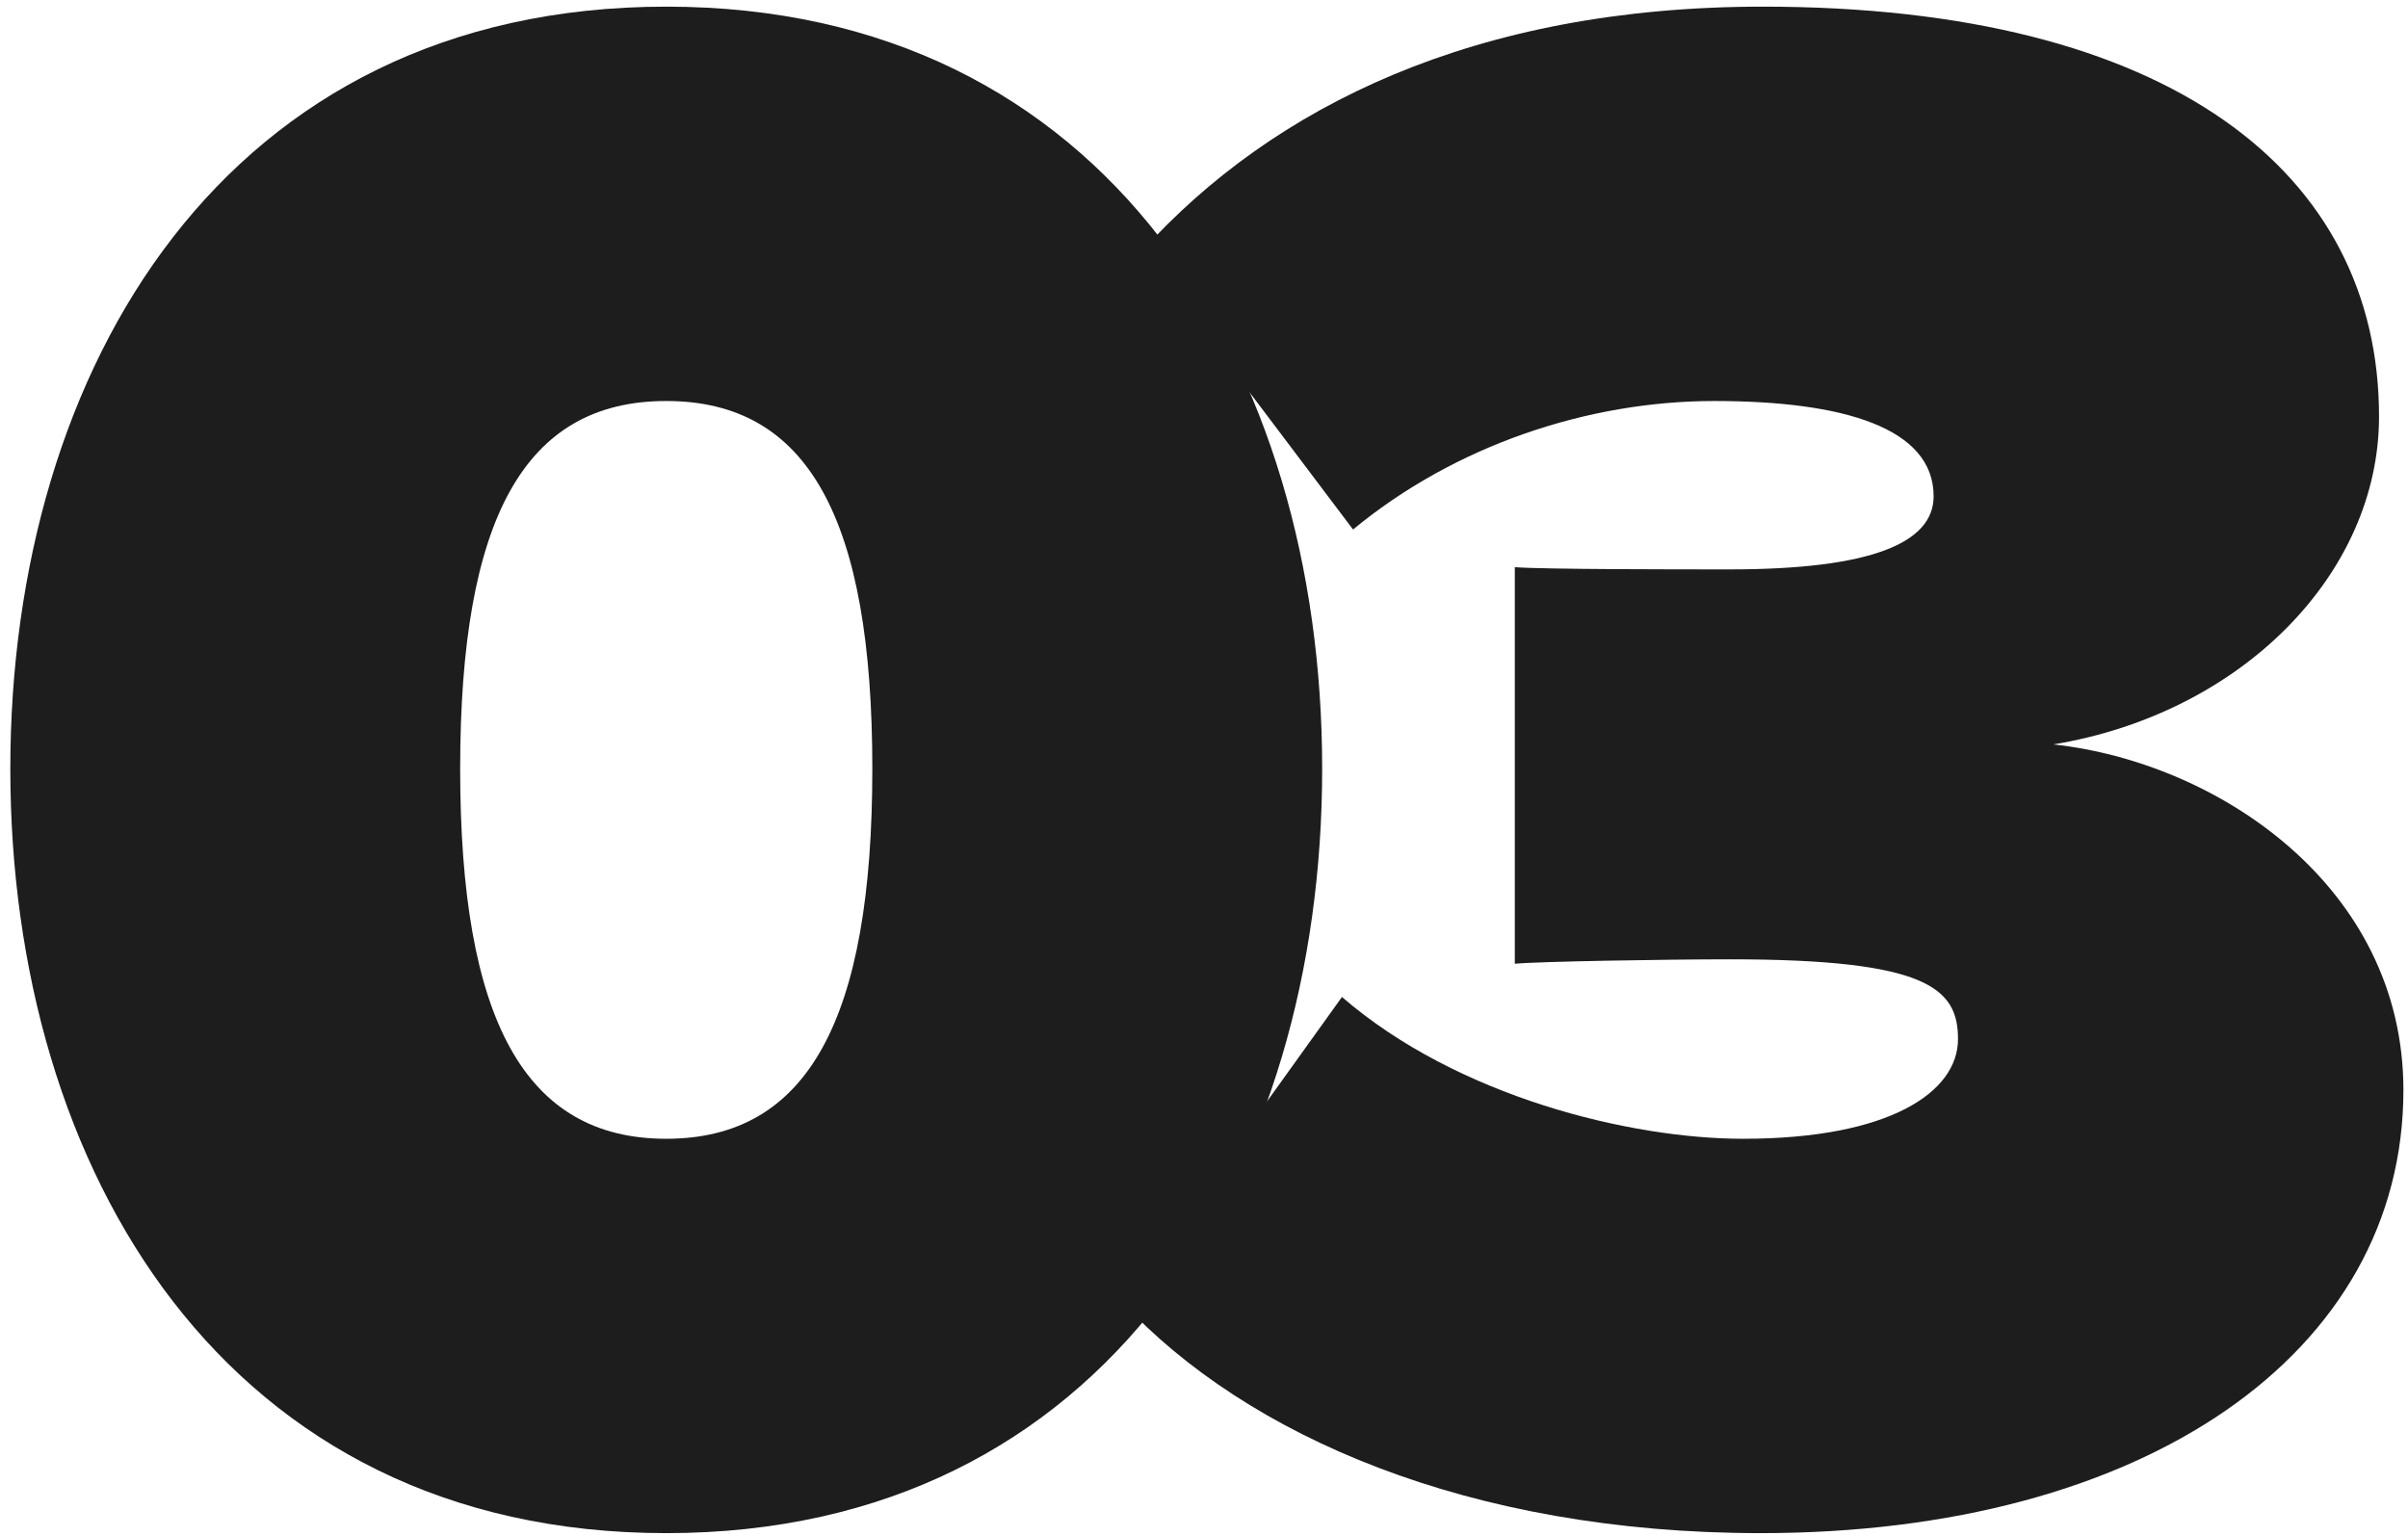
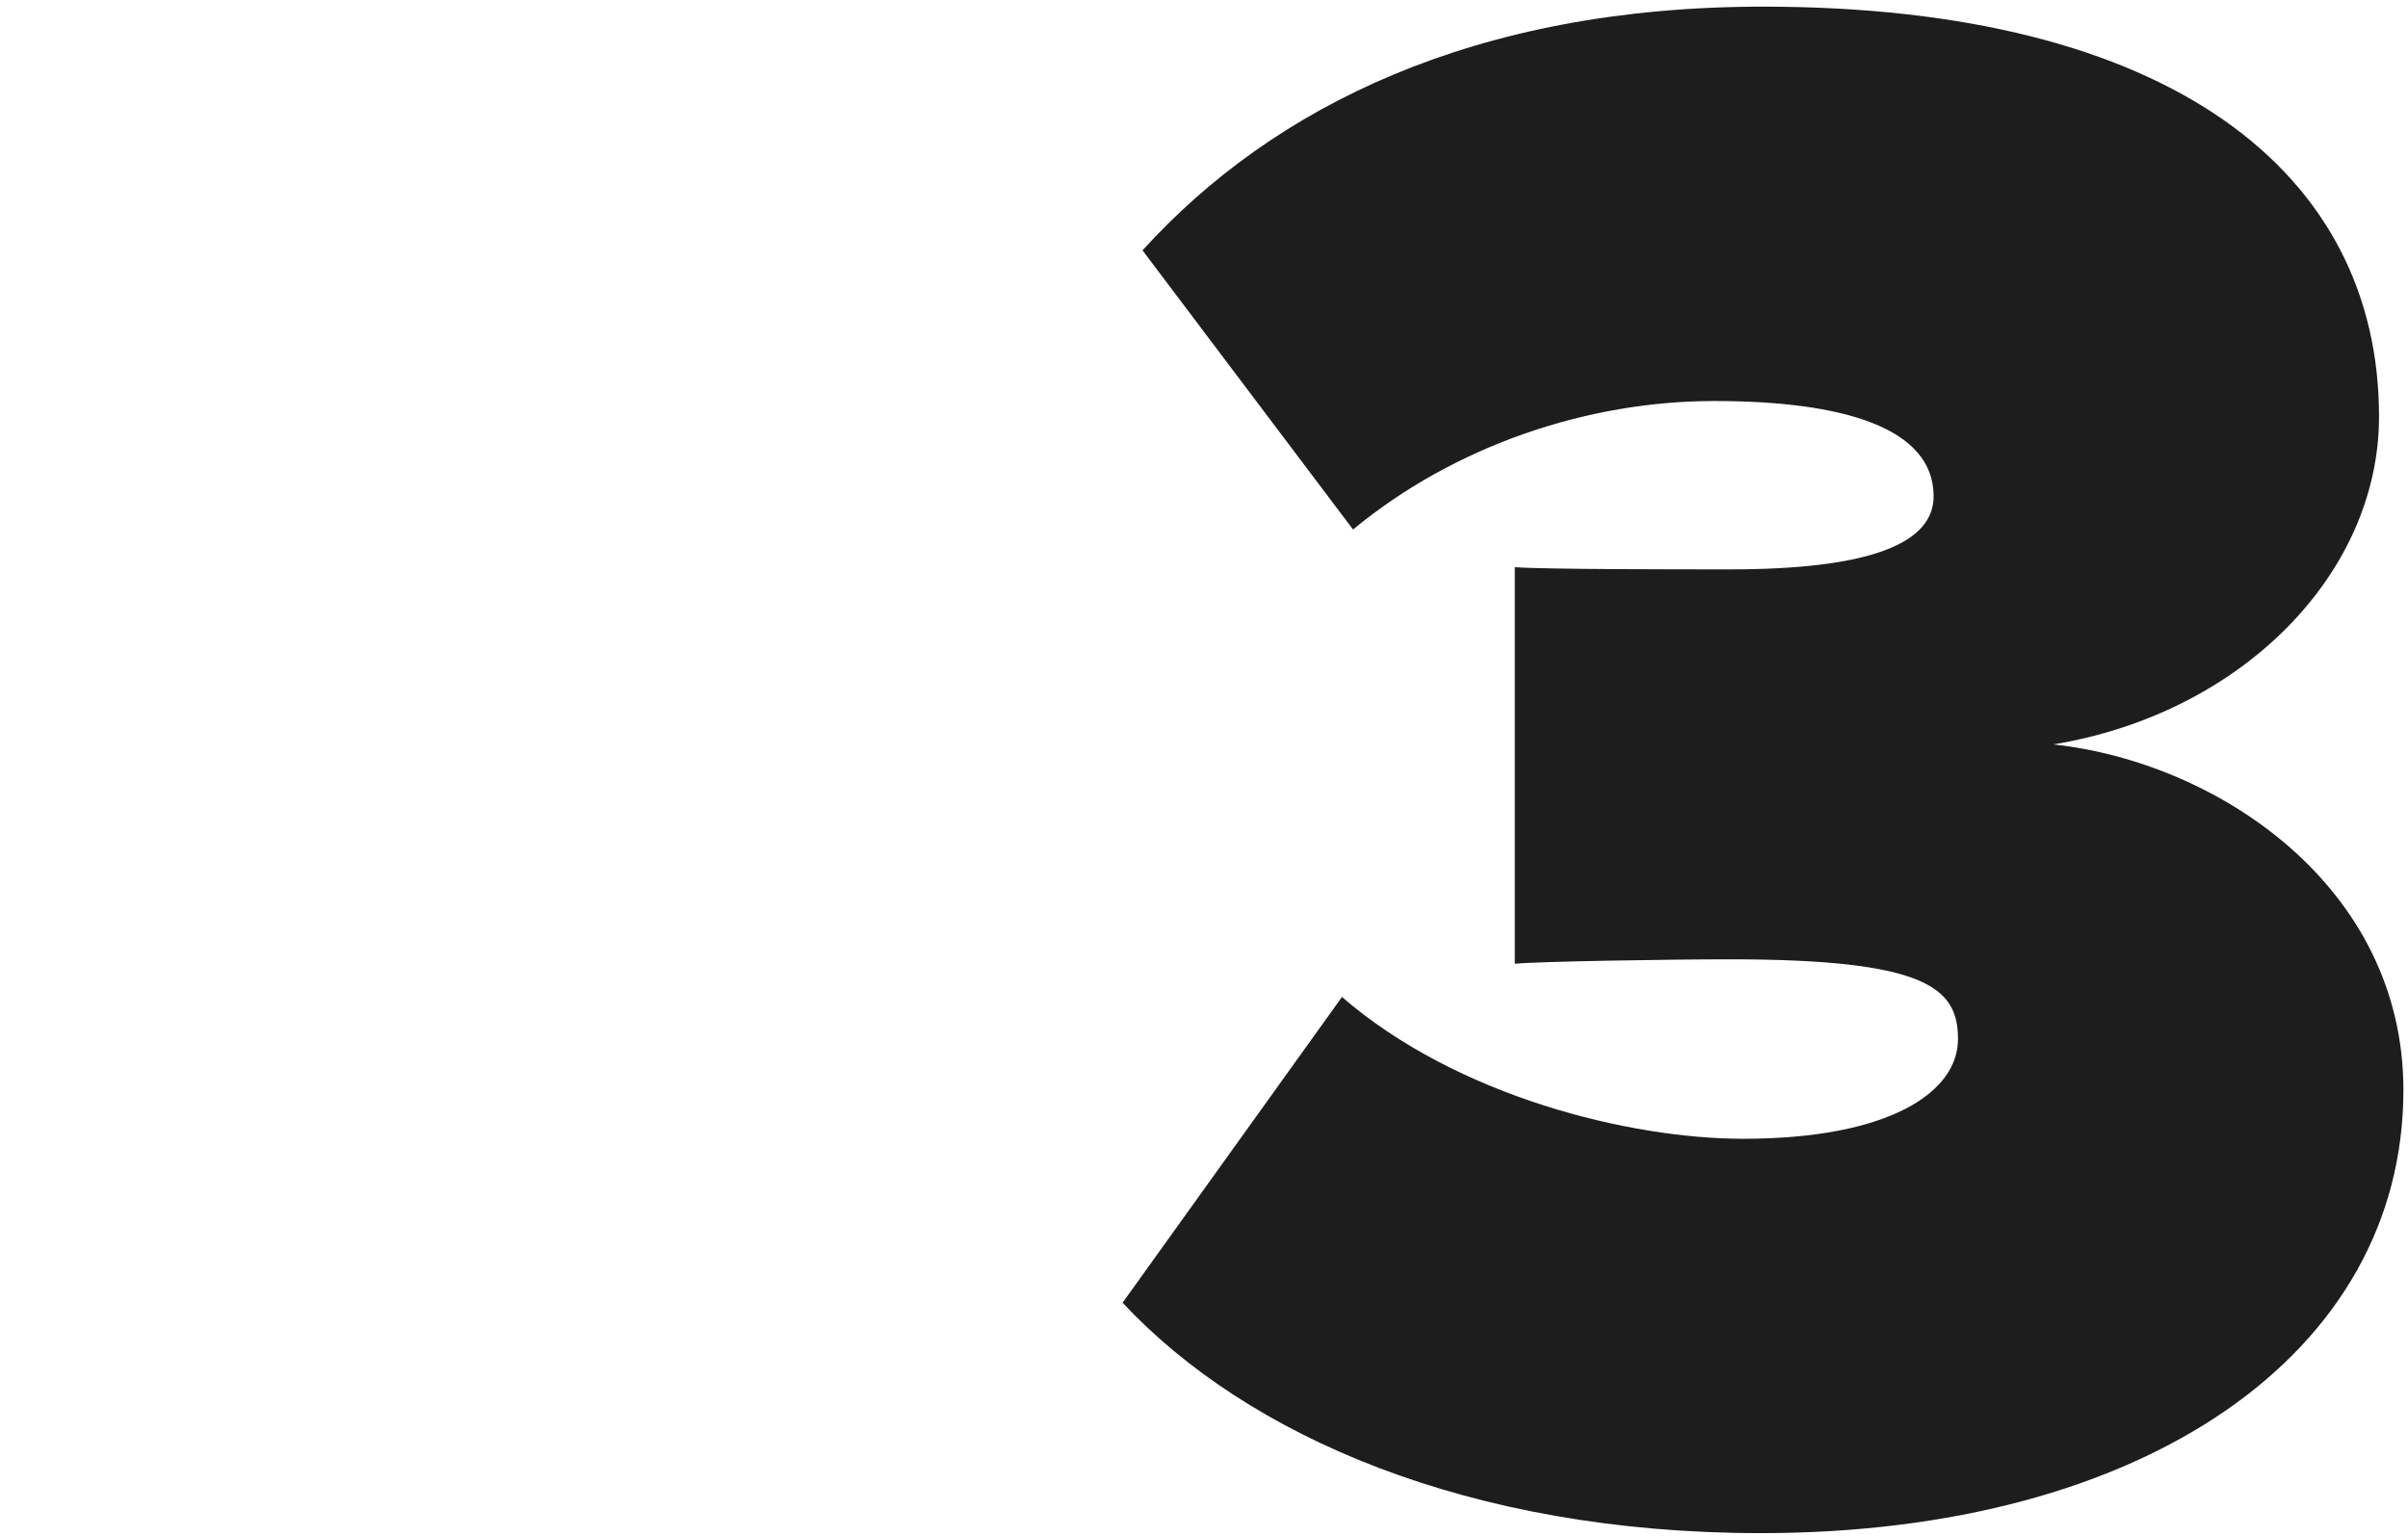
<svg xmlns="http://www.w3.org/2000/svg" width="163" height="104" viewBox="0 0 163 104" fill="none">
-   <path d="M45.099 103.8C74.949 103.8 89.499 79.2 89.499 52.05C89.499 24.9 74.949 0.45 45.099 0.45C15.249 0.45 0.699 24.9 0.699 52.05C0.699 79.2 15.249 103.8 45.099 103.8ZM45.099 77.1C35.499 77.1 31.149 69 31.149 52.05C31.149 35.1 35.499 27.15 45.099 27.15C54.699 27.15 59.049 35.1 59.049 52.05C59.049 69 54.699 77.1 45.099 77.1Z" fill="#1D1D1D" />
  <path d="M119.189 103.8C145.139 103.8 162.689 91.65 162.689 73.8C162.689 60 150.089 51.6 138.989 50.4C151.739 48.3 161.039 38.85 161.039 28.2C161.039 11.7 146.939 0.45 119.339 0.45C99.839 0.45 86.189 7.2 77.339 16.95L91.589 35.85C98.489 30.15 107.489 27.15 116.039 27.15C124.739 27.15 130.889 28.95 130.889 33.6C130.889 36.75 126.689 38.55 117.089 38.55C113.489 38.55 104.489 38.55 102.539 38.4V65.25C104.039 65.1 112.739 64.95 117.089 64.95C130.439 64.95 132.539 66.9 132.539 70.35C132.539 73.95 127.889 77.1 117.989 77.1C110.339 77.1 98.639 74.25 90.839 67.5L75.989 88.2C84.389 97.2 99.389 103.8 119.189 103.8Z" fill="#1D1D1D" />
</svg>